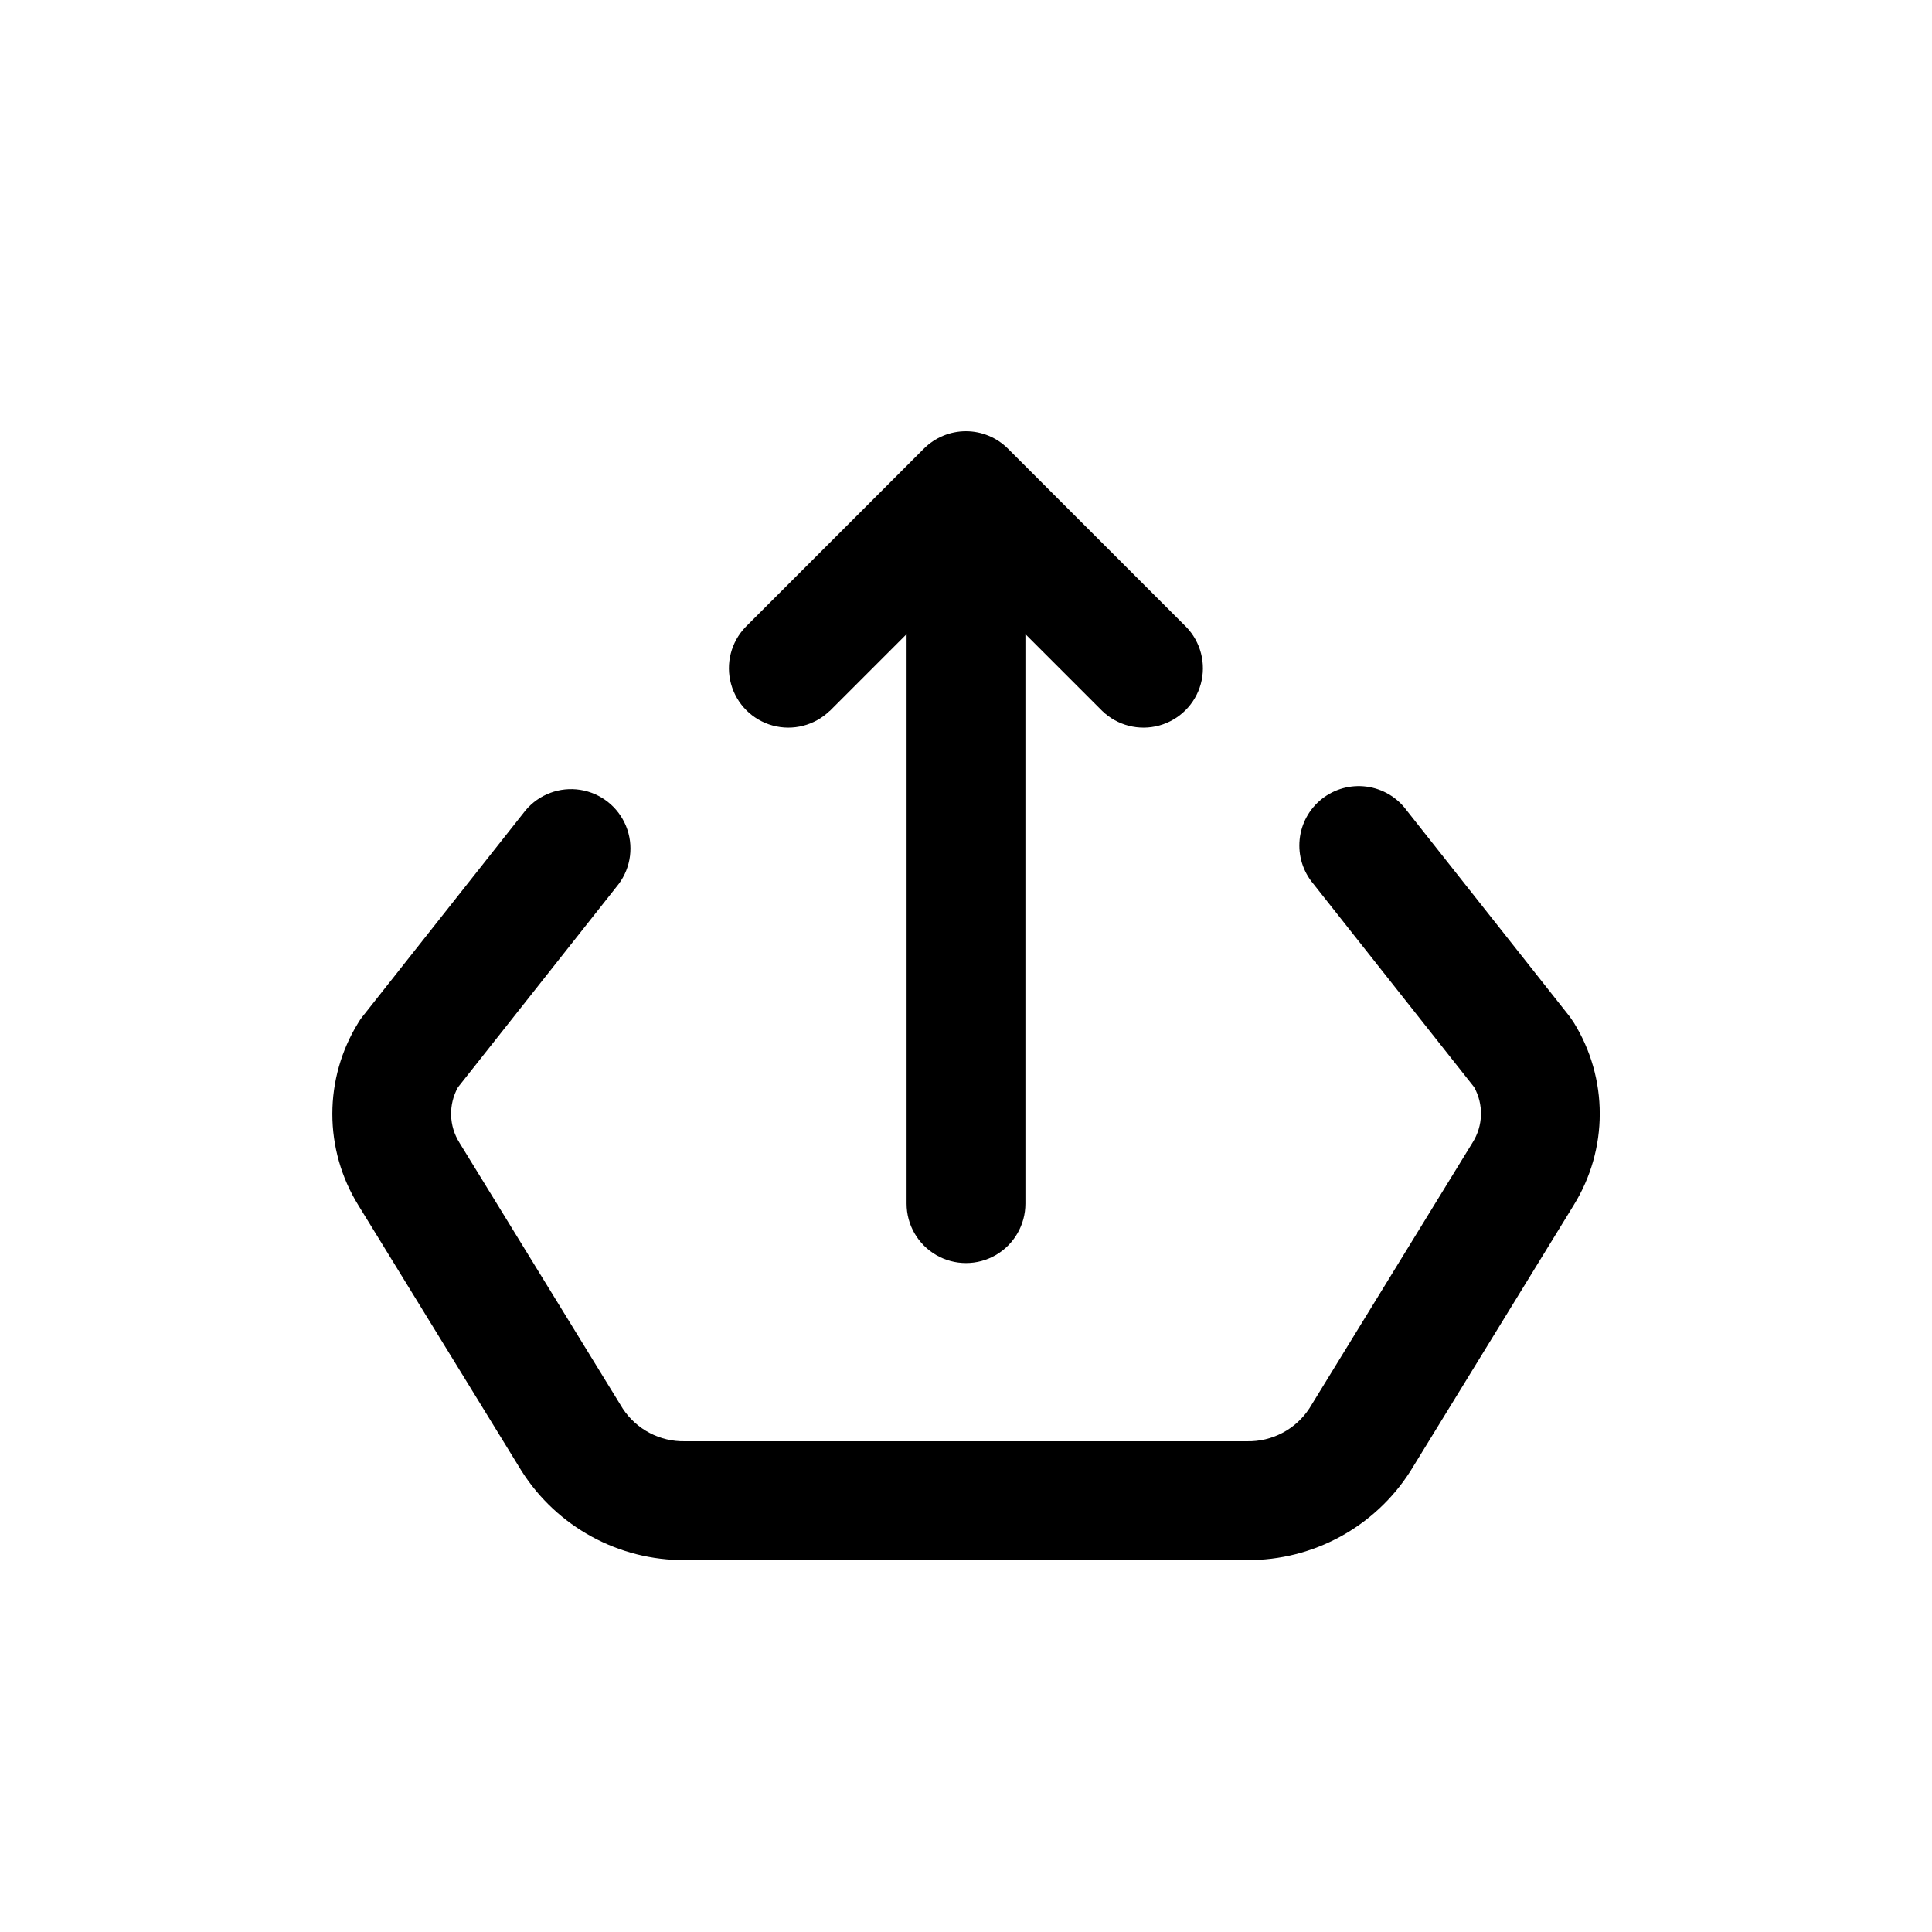
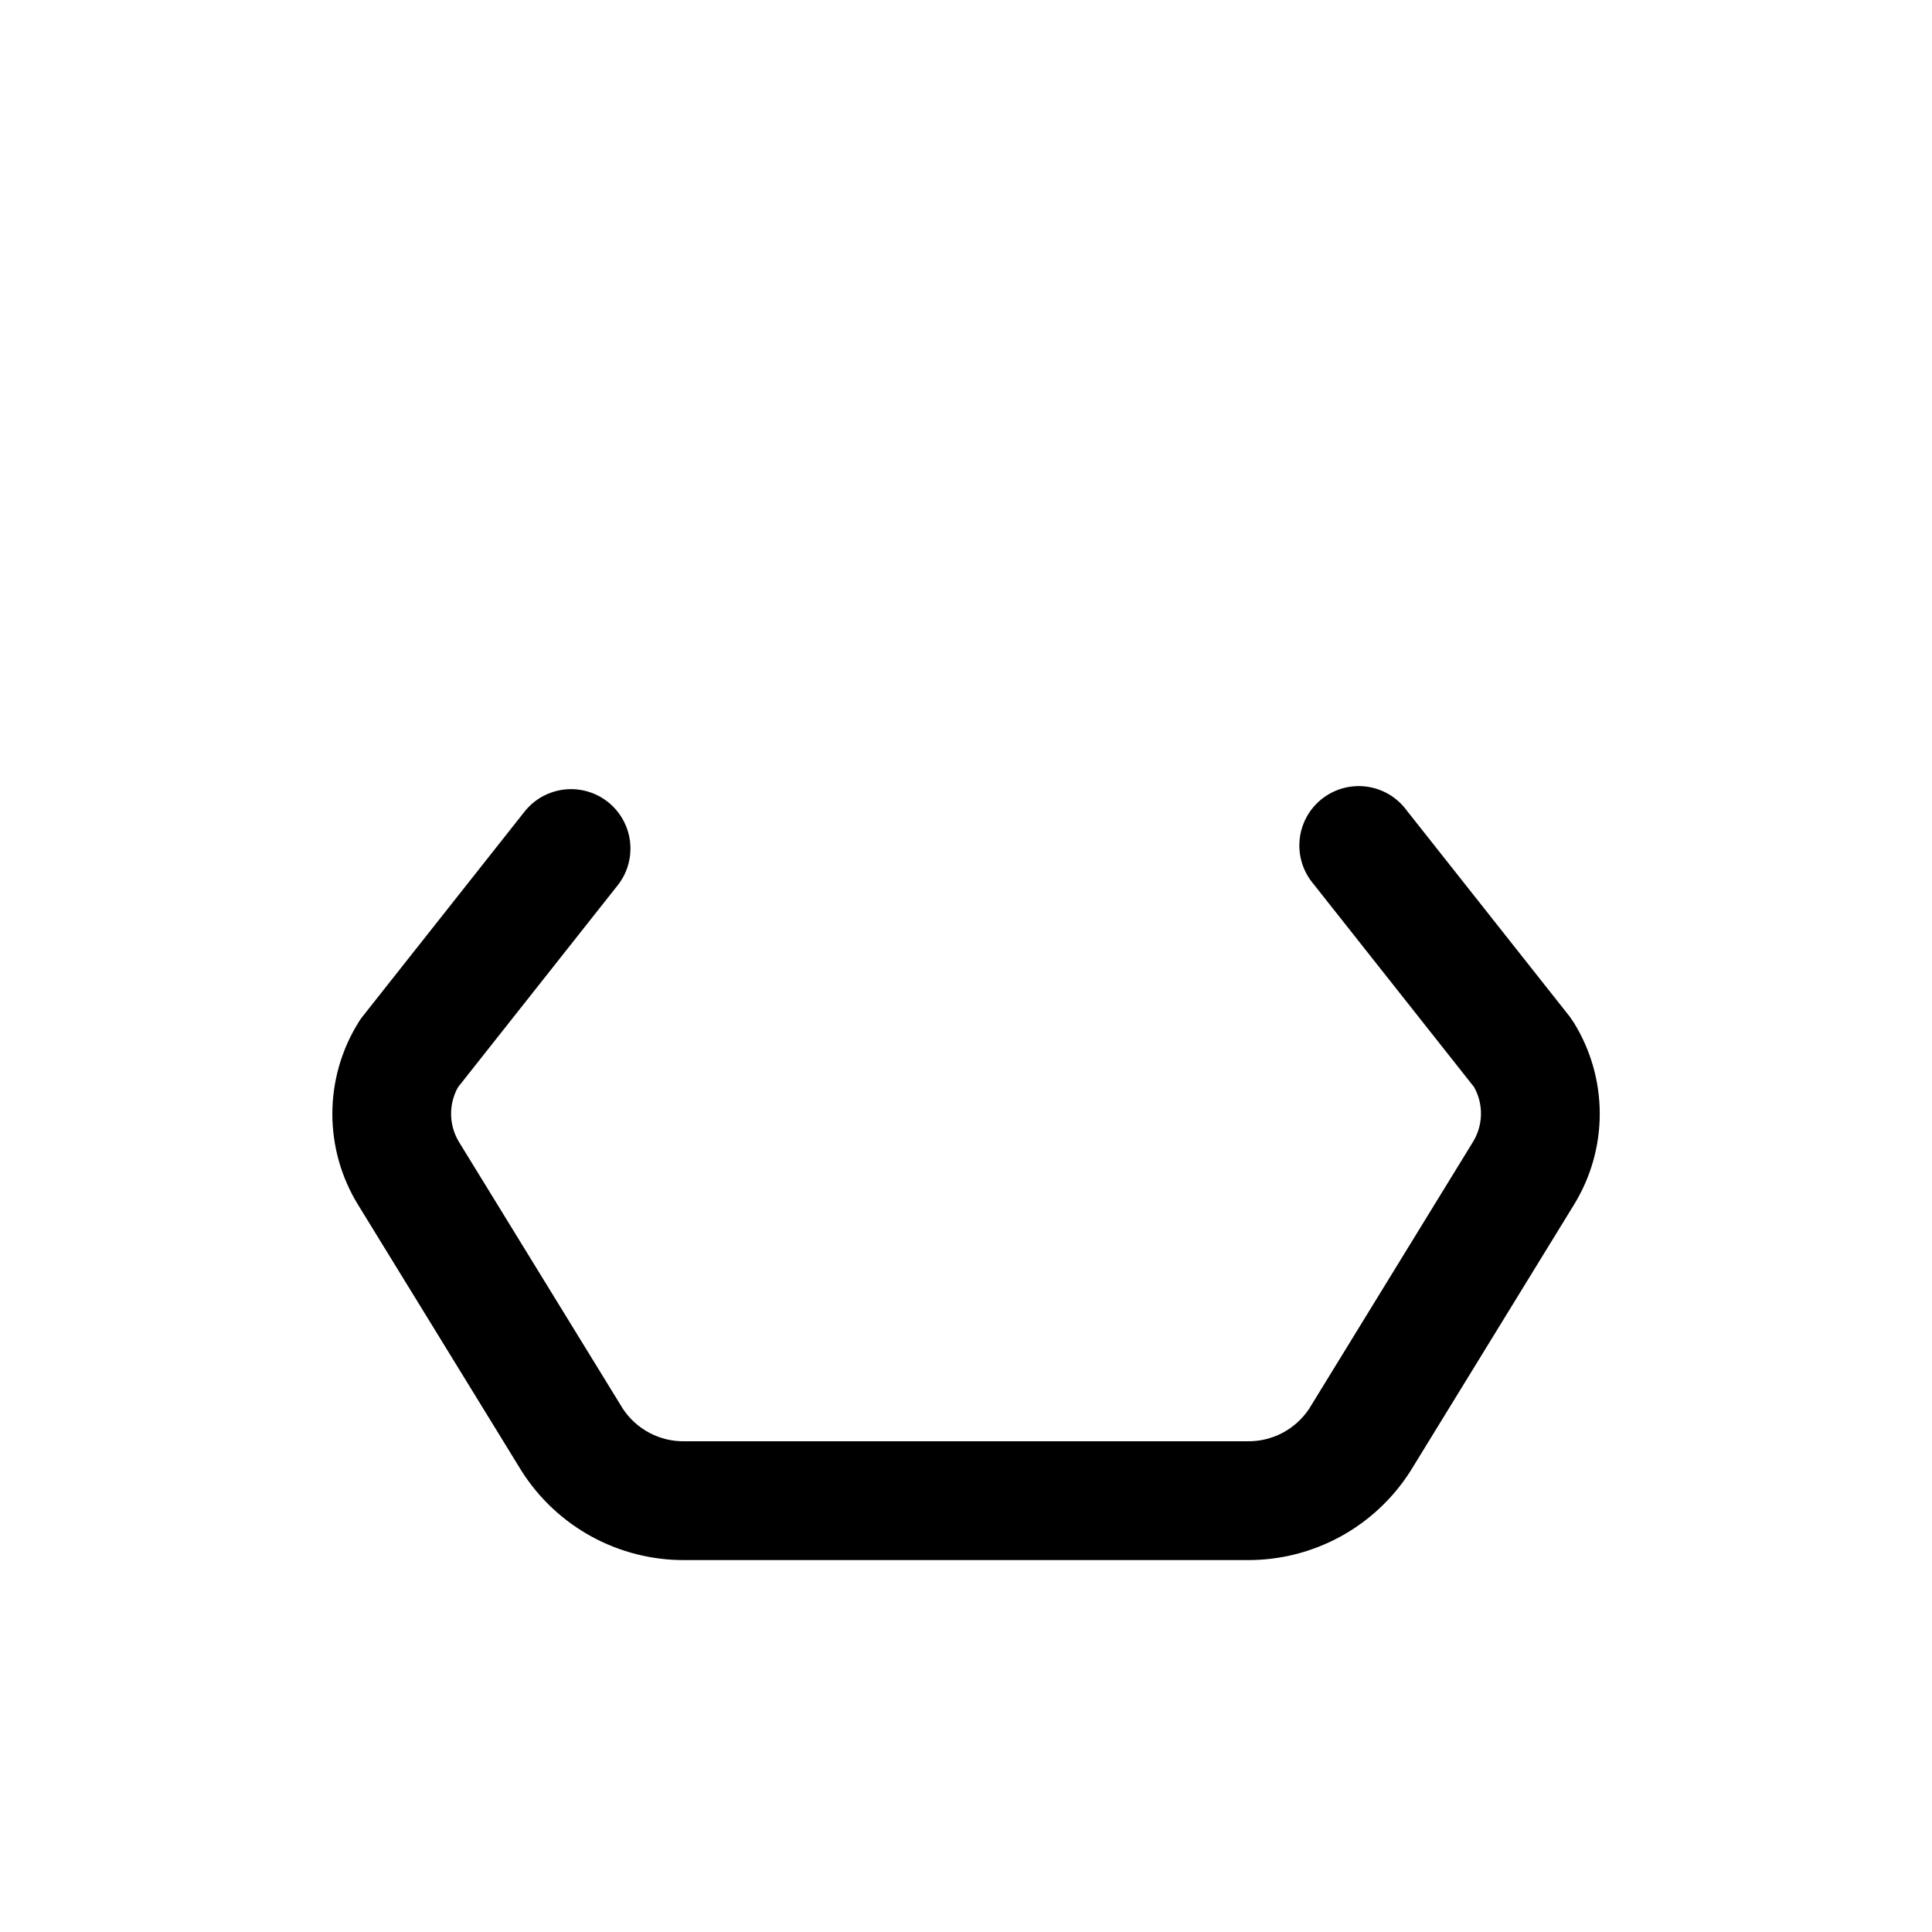
<svg xmlns="http://www.w3.org/2000/svg" fill="#000000" width="800px" height="800px" version="1.1" viewBox="144 144 512 512">
  <g>
-     <path d="m363.9 332.41 20.355-20.359v150.93c0 5.621 3 10.82 7.871 13.633s10.875 2.812 15.746 0 7.871-8.012 7.871-13.633v-150.93l20.359 20.359c3.996 3.863 9.738 5.328 15.098 3.859 5.363-1.473 9.551-5.66 11.023-11.023 1.469-5.359 0-11.102-3.859-15.098l-47.234-47.234c-2.953-2.965-6.969-4.633-11.152-4.633-4.188 0-8.203 1.668-11.156 4.633l-47.23 47.23v0.004c-3.863 3.996-5.332 9.738-3.859 15.098 1.469 5.363 5.656 9.551 11.02 11.023 5.363 1.469 11.102 0.004 15.102-3.859z" />
    <path d="m561.09 415.02c-0.332-0.52-0.691-1.023-1.07-1.574l-43.297-54.758h0.004c-2.539-3.422-6.356-5.668-10.578-6.227-4.223-0.559-8.492 0.617-11.832 3.258-3.344 2.641-5.469 6.523-5.898 10.762-0.43 4.238 0.875 8.469 3.621 11.727l42.617 53.891v0.004c1.254 2.254 1.879 4.805 1.812 7.383-0.07 2.578-0.832 5.09-2.203 7.273l-43.281 70.5v0.004c-3.644 5.547-9.883 8.828-16.516 8.688h-148.94c-6.613 0.148-12.84-3.117-16.48-8.641l-43.297-70.484v-0.004c-1.375-2.188-2.137-4.699-2.203-7.281-0.07-2.582 0.555-5.133 1.809-7.391l42.617-53.891c3.285-4.426 4.016-10.246 1.93-15.344-2.086-5.102-6.688-8.738-12.129-9.594-5.441-0.855-10.938 1.199-14.484 5.414l-43.297 54.758c-0.379 0.488-0.738 0.992-1.07 1.574-4.477 7.254-6.848 15.609-6.848 24.137 0 8.523 2.371 16.879 6.848 24.133l43.297 70.488c9.398 14.812 25.766 23.738 43.309 23.613h148.94c17.547 0.121 33.918-8.801 43.328-23.613l43.297-70.52h-0.004c4.484-7.254 6.859-15.613 6.859-24.145 0-8.527-2.375-16.887-6.859-24.141z" />
  </g>
</svg>